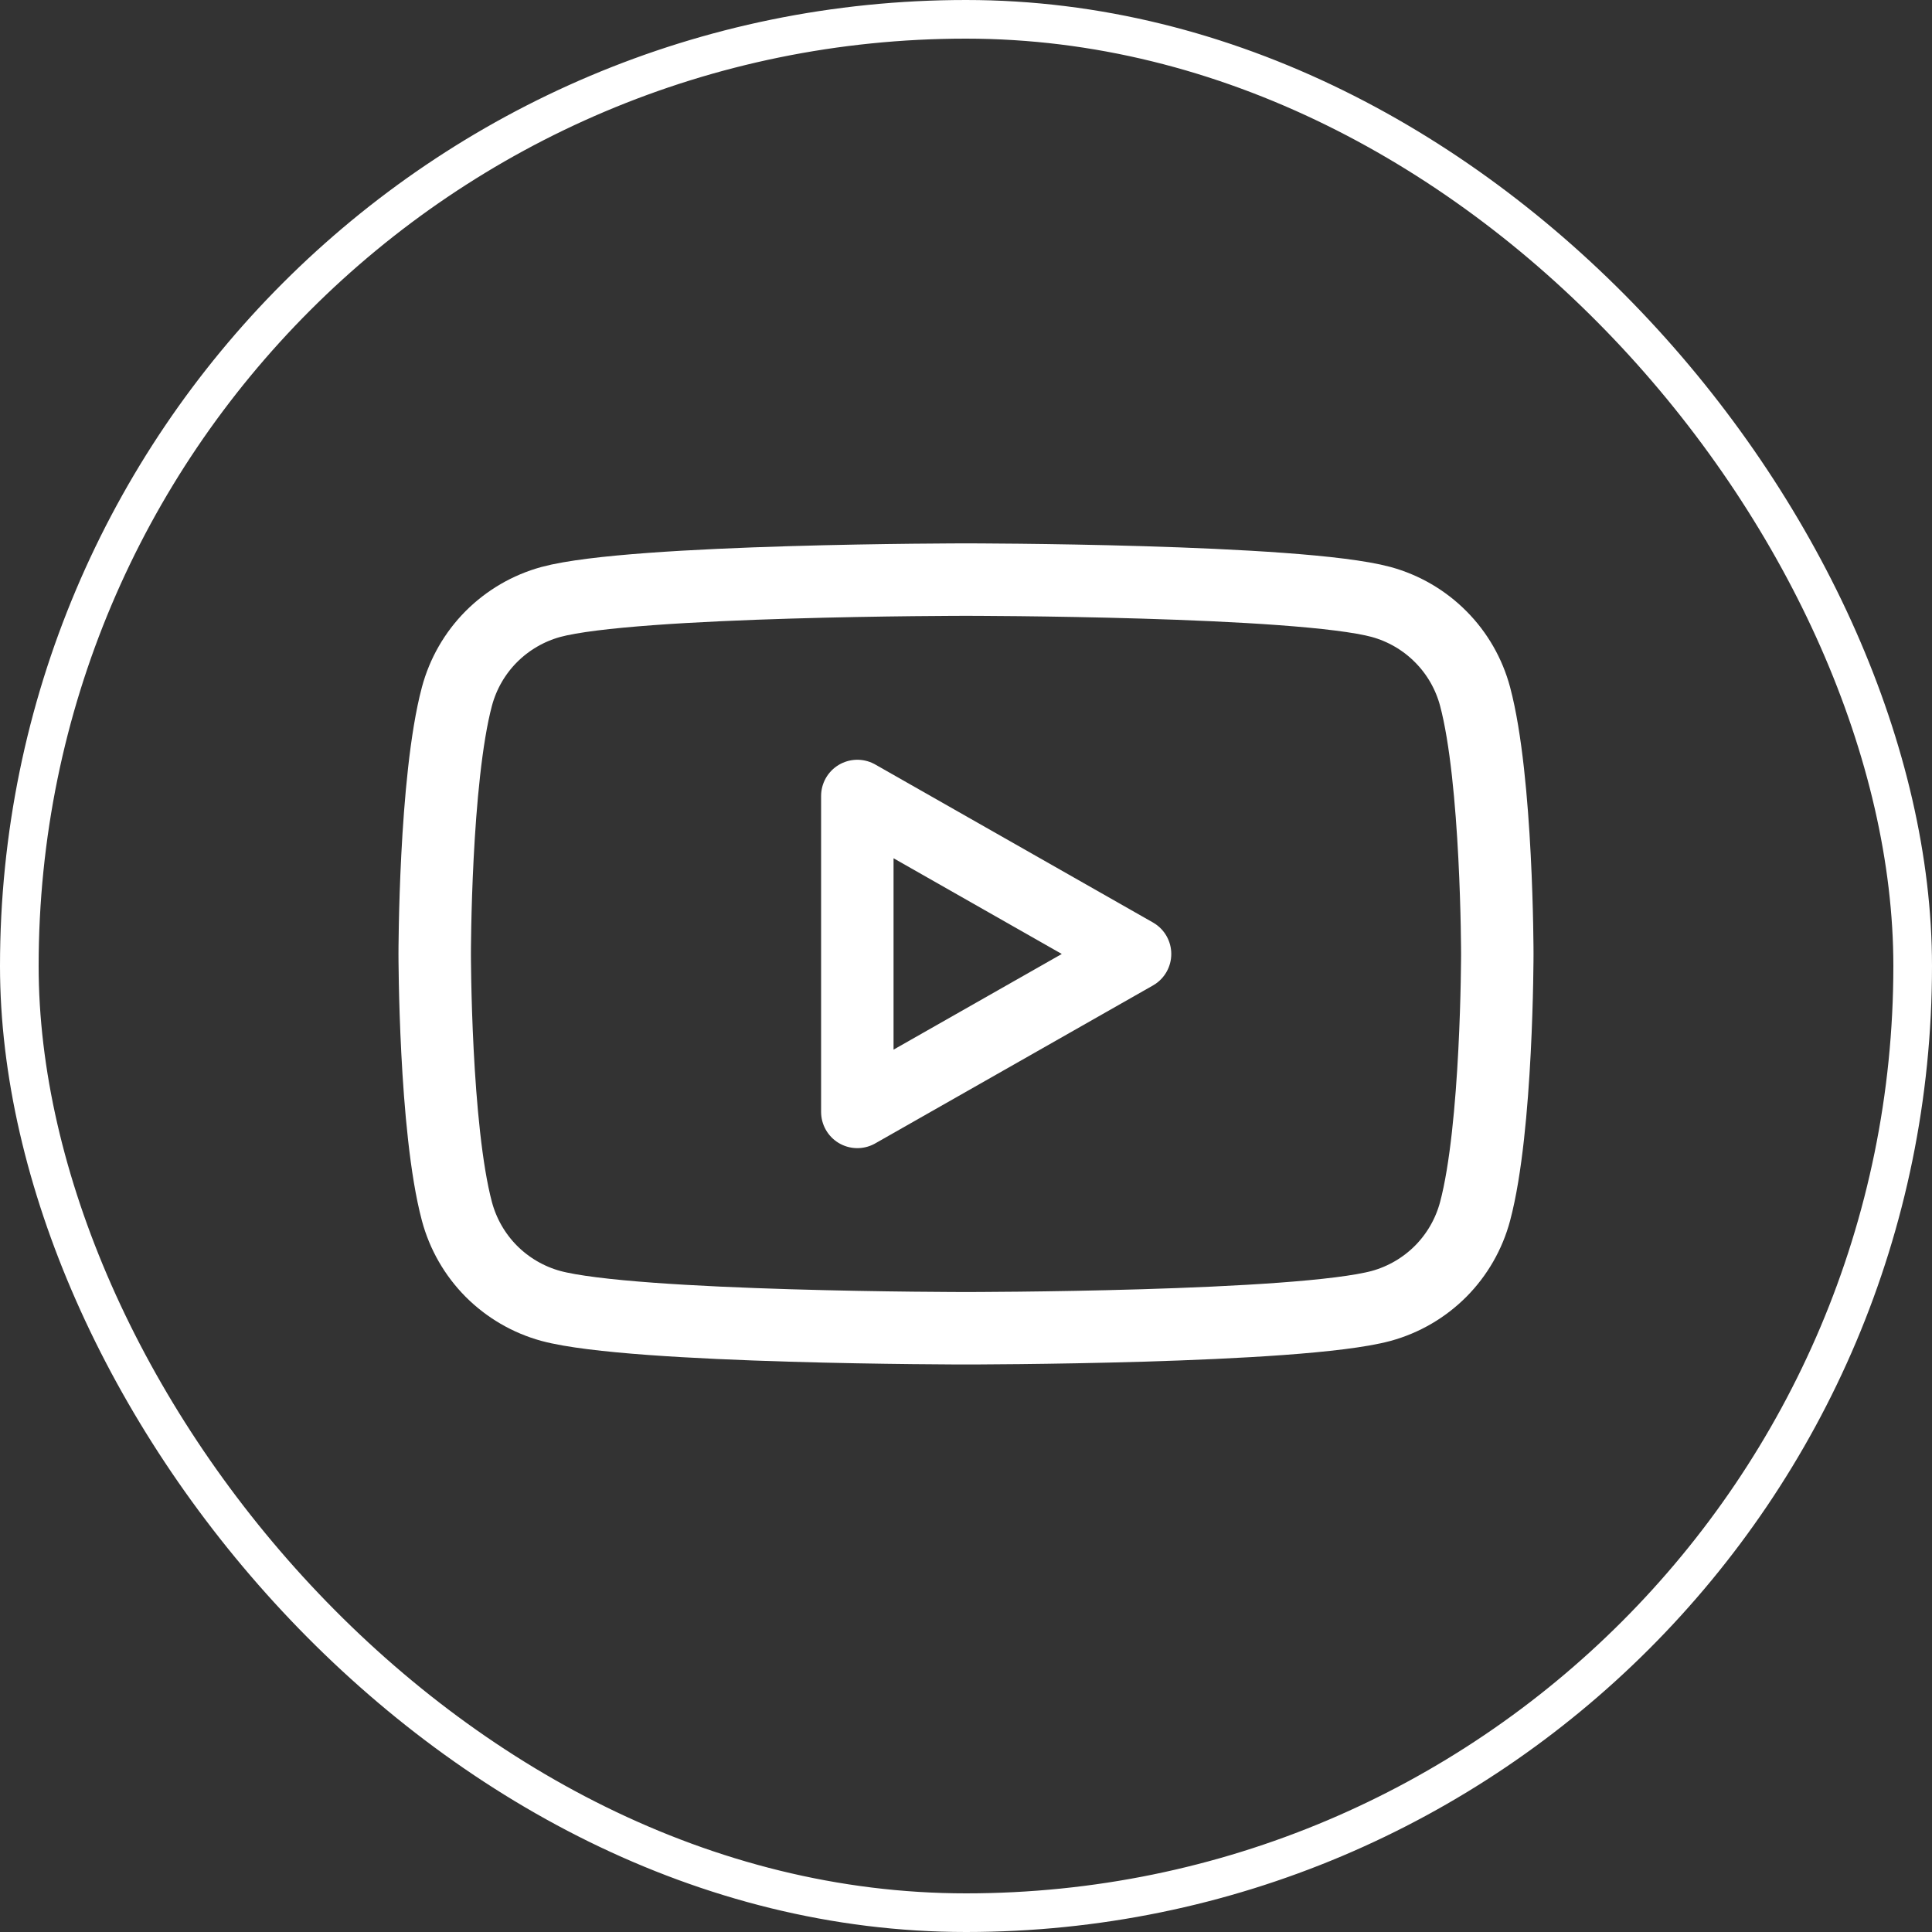
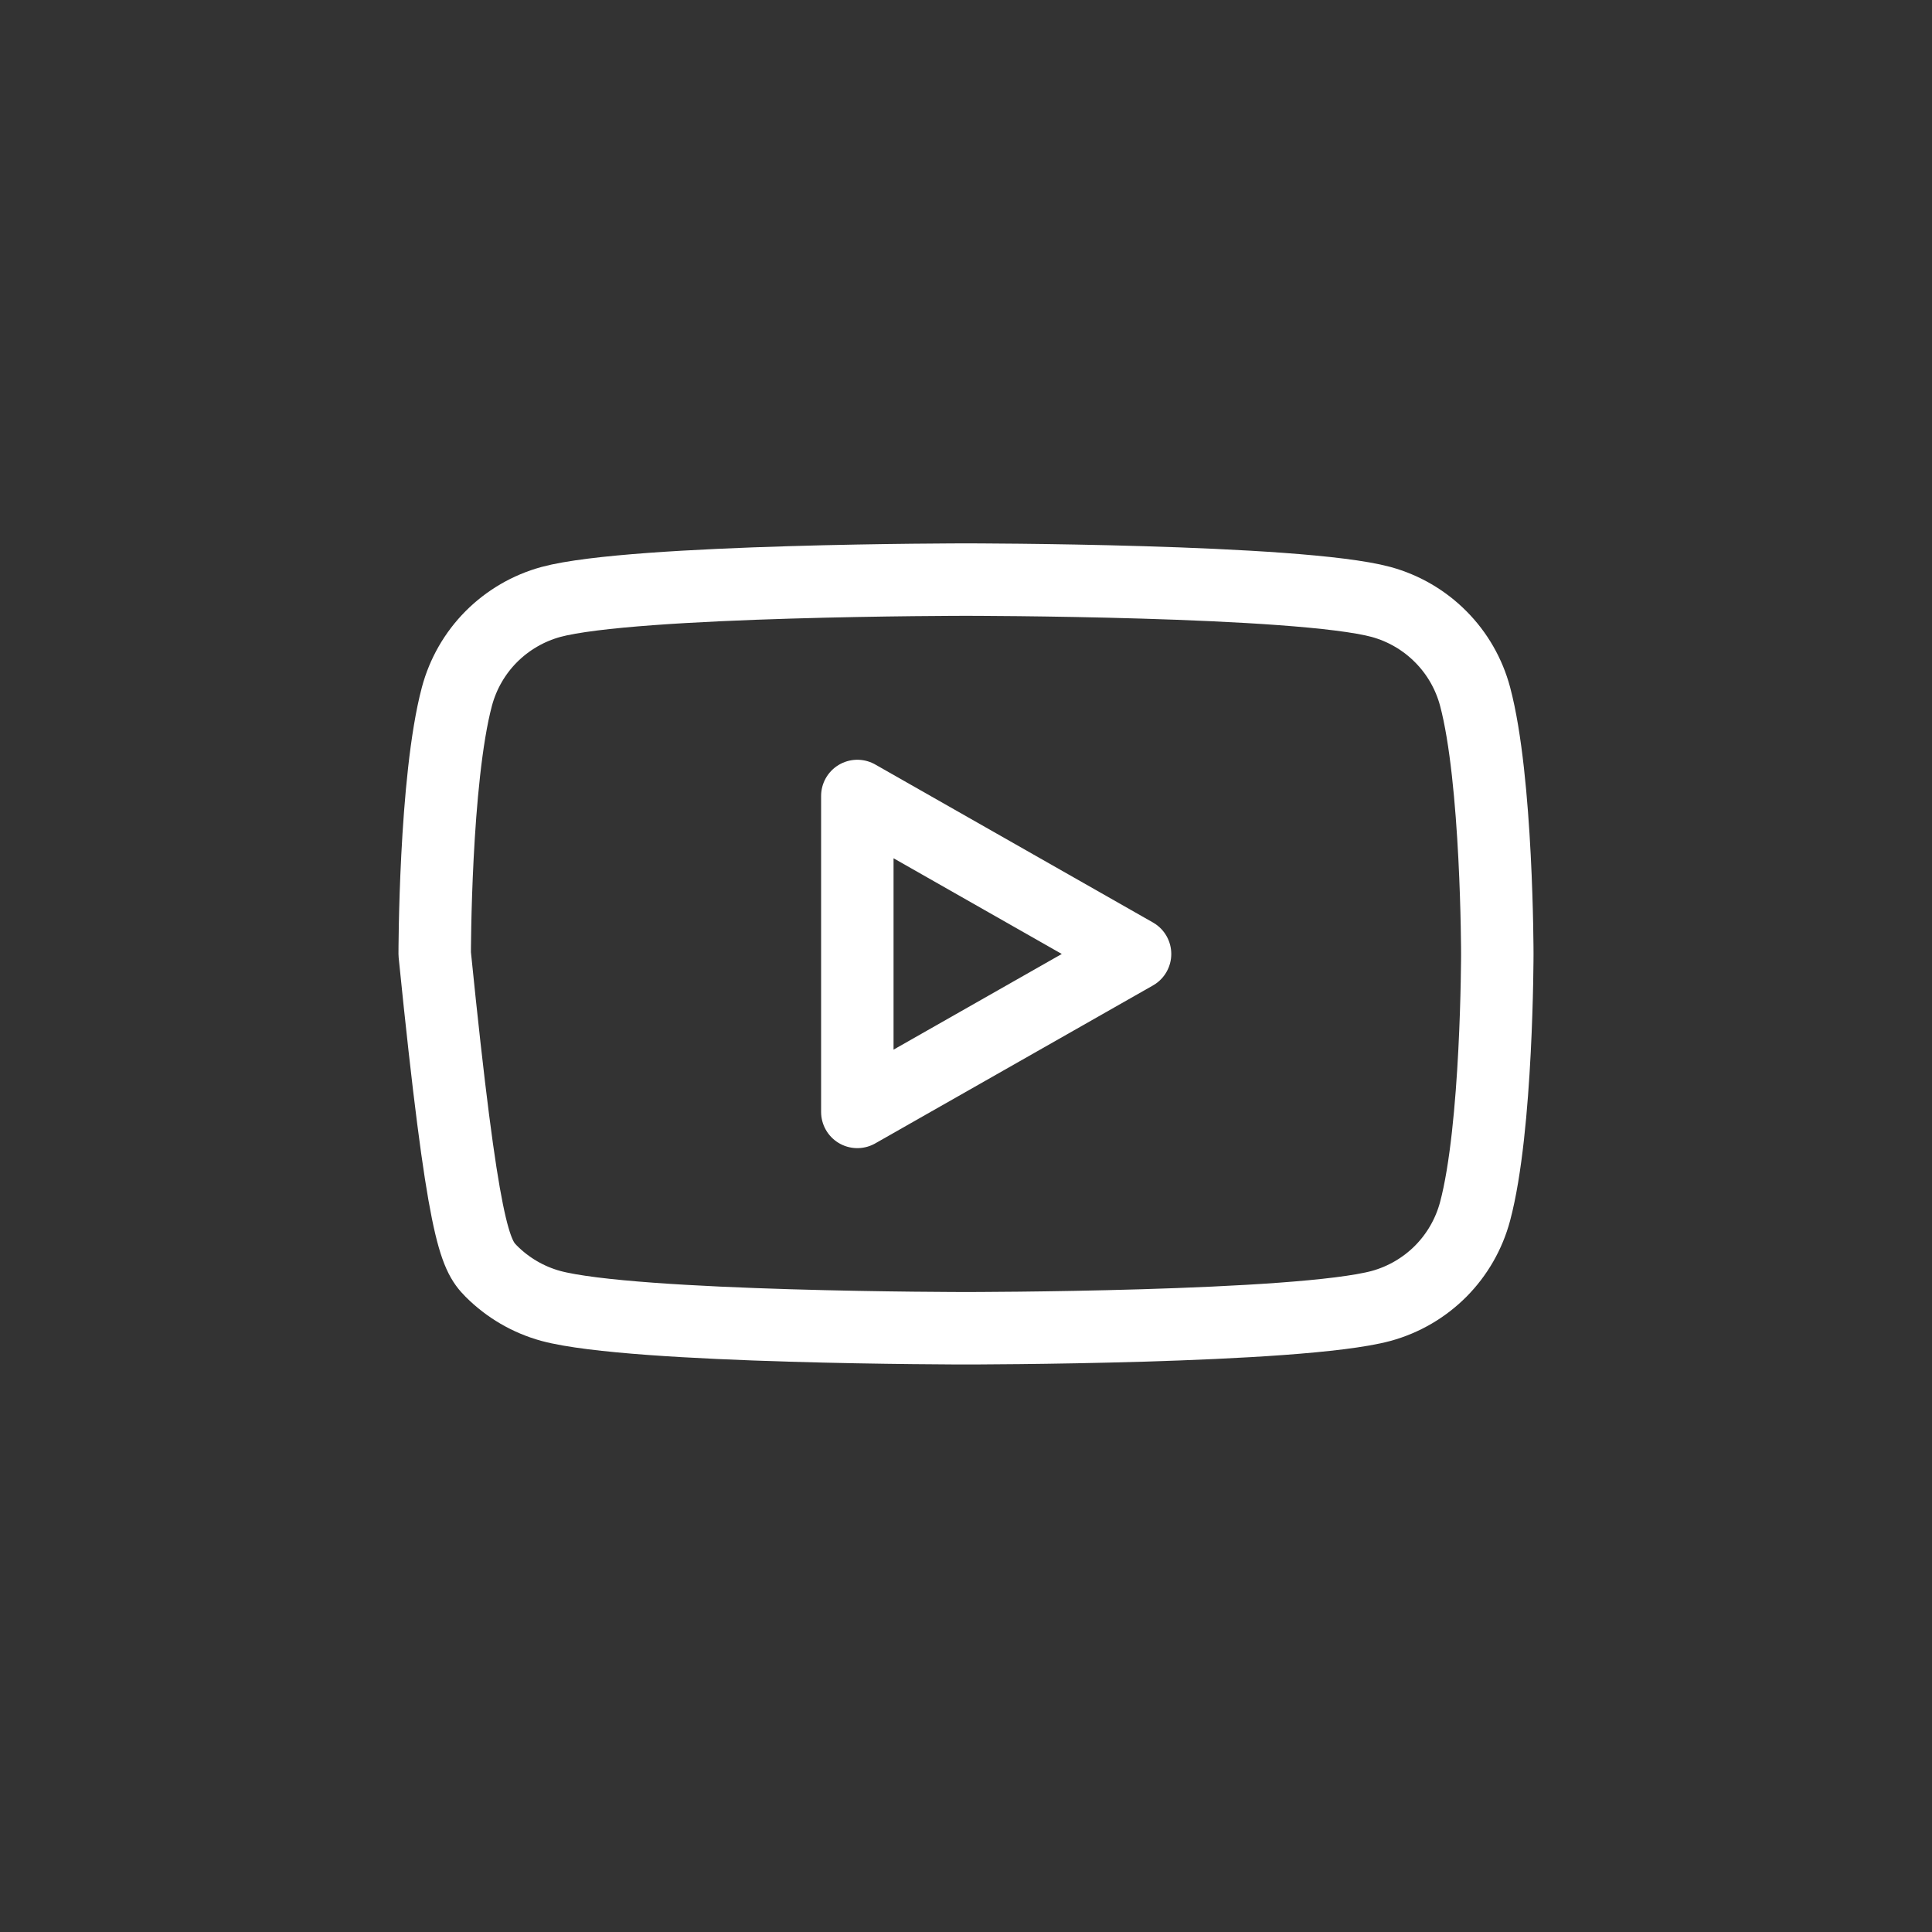
<svg xmlns="http://www.w3.org/2000/svg" width="40" height="40" viewBox="0 0 40 40" fill="none">
  <rect x="0" y="0" width="40" height="40" fill="#333333" stroke="none" />
-   <rect x="0.4" y="0.4" width="39.2" height="39.2" rx="19.6" stroke="white" stroke-width="0.8" />
-   <path d="M30.54 14.42C30.415 13.952 30.17 13.525 29.828 13.182C29.487 12.839 29.062 12.591 28.595 12.463C26.88 12 20 12 20 12C20 12 13.12 12 11.405 12.463C10.938 12.591 10.513 12.839 10.171 13.182C9.83 13.525 9.585 13.952 9.46 14.42C9 16.148 9 19.75 9 19.75C9 19.75 9 23.352 9.46 25.08C9.585 25.548 9.83 25.975 10.171 26.319C10.513 26.662 10.938 26.91 11.405 27.038C13.121 27.5 20 27.5 20 27.5C20 27.5 26.88 27.5 28.595 27.038C29.062 26.91 29.487 26.662 29.829 26.319C30.17 25.975 30.415 25.548 30.54 25.08C31 23.354 31 19.75 31 19.75C31 19.75 31 16.148 30.54 14.42ZM17.75 23.021V16.48L23.5 19.751L17.75 23.021Z" stroke="white" stroke-width="1.5" stroke-miterlimit="10" stroke-linejoin="round" />
+   <path d="M30.54 14.42C30.415 13.952 30.17 13.525 29.828 13.182C29.487 12.839 29.062 12.591 28.595 12.463C26.88 12 20 12 20 12C20 12 13.12 12 11.405 12.463C10.938 12.591 10.513 12.839 10.171 13.182C9.83 13.525 9.585 13.952 9.46 14.42C9 16.148 9 19.75 9 19.75C9.585 25.548 9.83 25.975 10.171 26.319C10.513 26.662 10.938 26.91 11.405 27.038C13.121 27.5 20 27.5 20 27.5C20 27.5 26.88 27.5 28.595 27.038C29.062 26.91 29.487 26.662 29.829 26.319C30.17 25.975 30.415 25.548 30.54 25.08C31 23.354 31 19.75 31 19.75C31 19.75 31 16.148 30.54 14.42ZM17.75 23.021V16.48L23.5 19.751L17.75 23.021Z" stroke="white" stroke-width="1.5" stroke-miterlimit="10" stroke-linejoin="round" />
</svg>